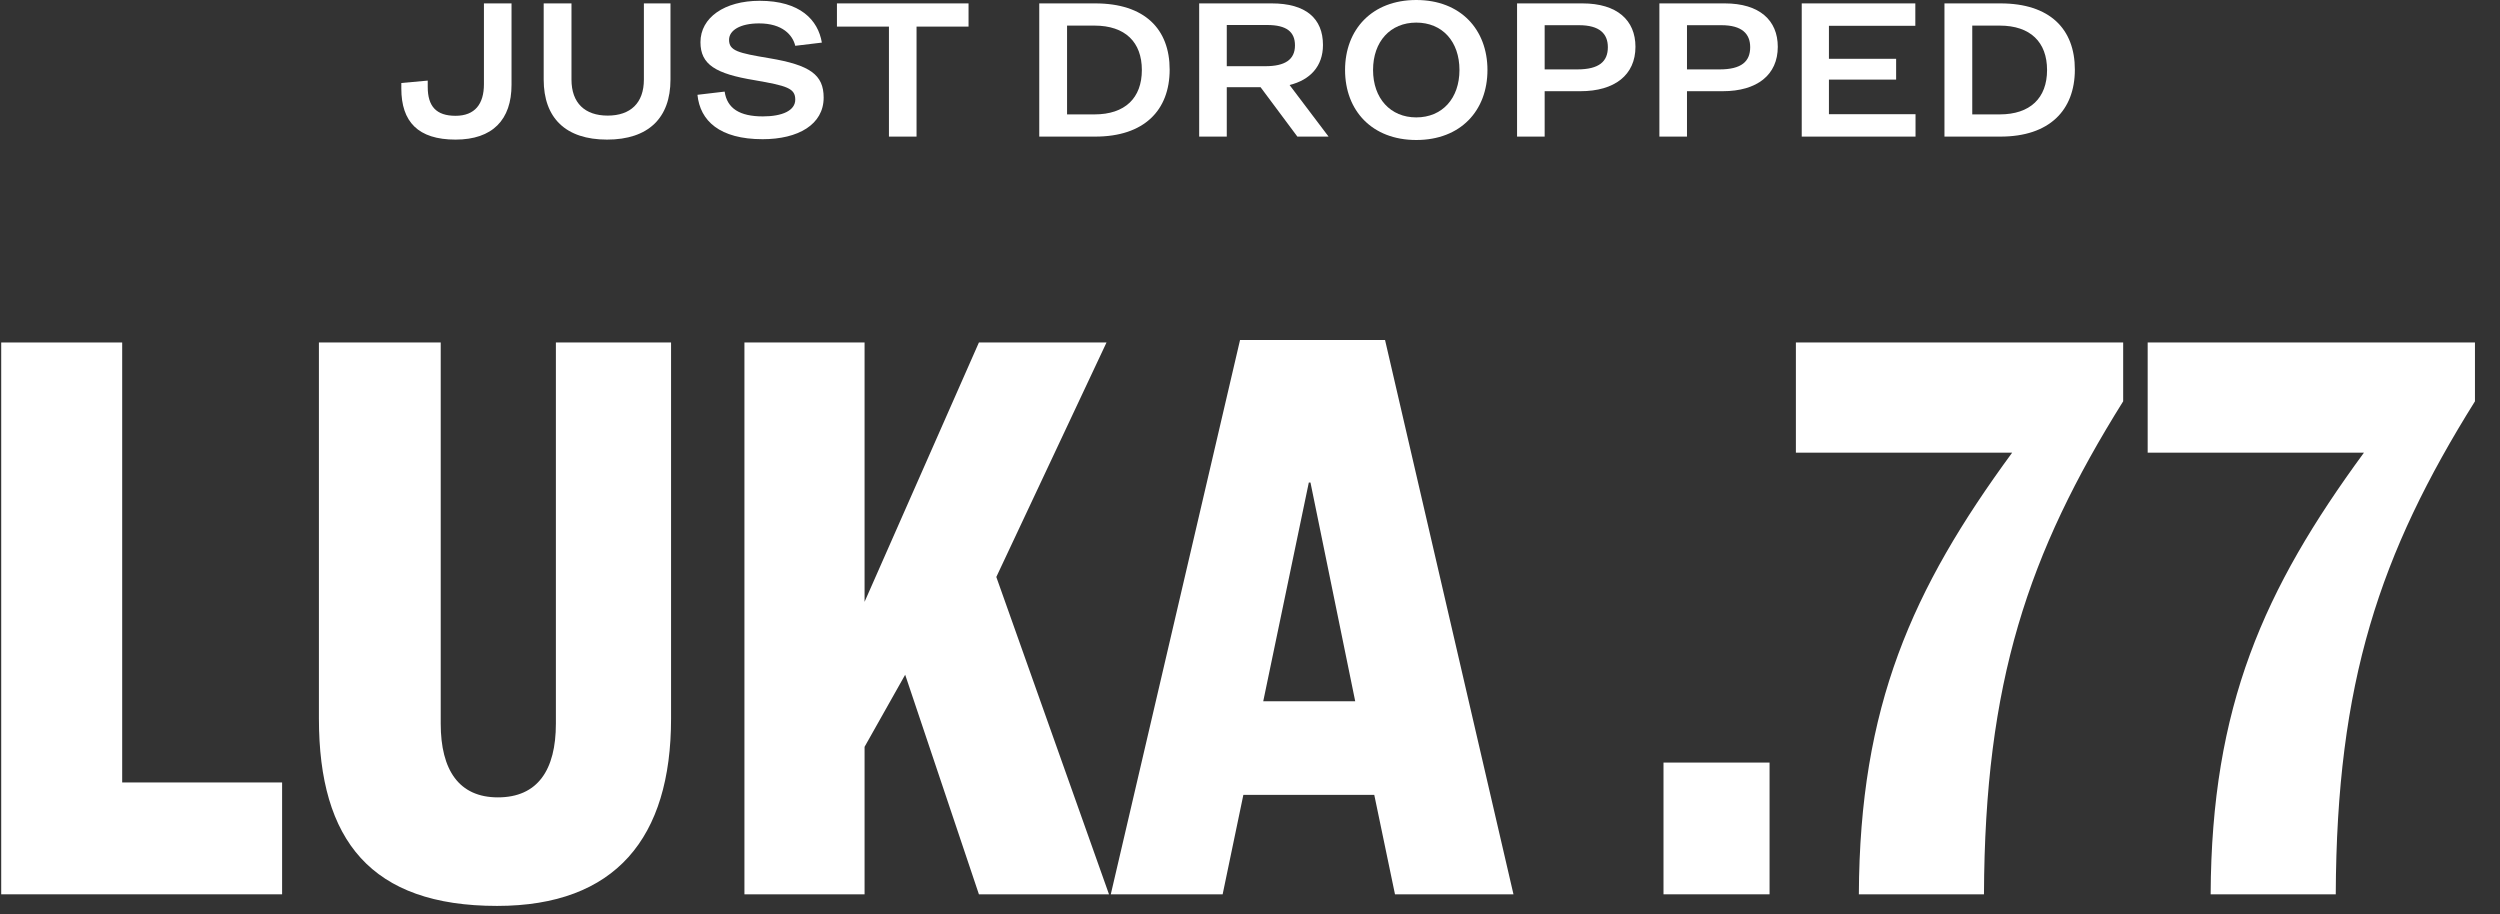
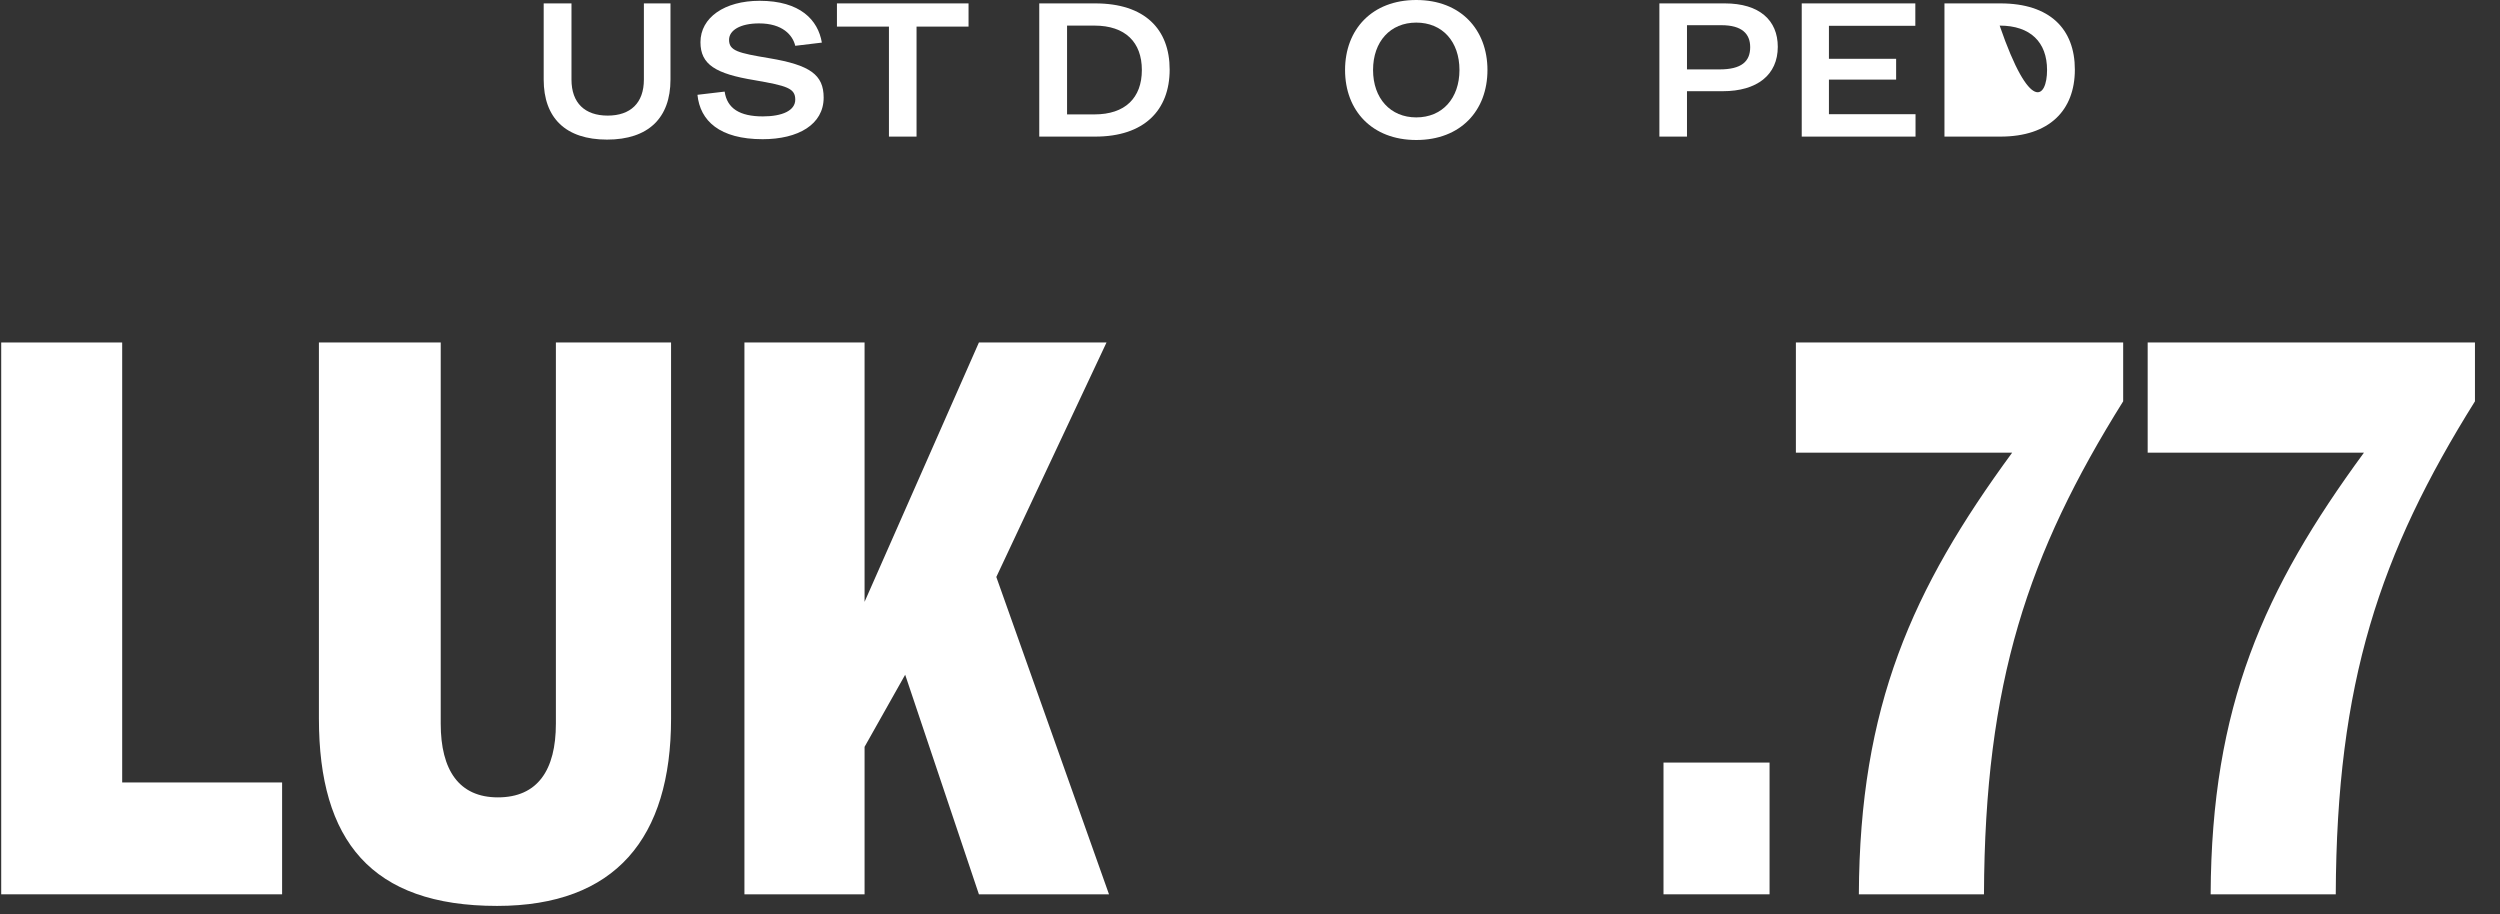
<svg xmlns="http://www.w3.org/2000/svg" width="175" height="64" viewBox="0 0 175 64" fill="none">
  <rect x="0" y="0" width="175" height="64" fill="#333333" stroke="none" />
-   <path d="M33.875 0.238H35.807V5.936C35.807 8.386 34.477 9.772 31.887 9.772C29.255 9.772 28.093 8.512 28.093 6.202V5.81L29.941 5.642V6.09C29.941 7.434 30.529 8.106 31.887 8.106C33.245 8.106 33.875 7.28 33.875 5.894V0.238Z" fill="white" />
  <path d="M38.058 0.238H40.004V5.572C40.004 7.21 40.942 8.092 42.538 8.092C44.134 8.092 45.072 7.21 45.072 5.572V0.238H46.934V5.572C46.934 8.26 45.38 9.772 42.496 9.772C39.598 9.772 38.058 8.26 38.058 5.572V0.238Z" fill="white" />
  <path d="M53.176 0.056C56.018 0.056 57.264 1.4 57.53 2.982L55.668 3.206C55.486 2.45 54.772 1.638 53.134 1.638C51.804 1.638 51.034 2.128 51.034 2.786C51.034 3.556 51.664 3.71 53.848 4.074C56.69 4.55 57.656 5.222 57.656 6.832C57.656 8.722 55.864 9.744 53.386 9.744C50.376 9.744 49.004 8.456 48.822 6.636L50.726 6.412C50.894 7.588 51.776 8.148 53.4 8.148C54.758 8.148 55.668 7.742 55.668 6.972C55.668 6.174 55.08 6.006 52.826 5.614C50.096 5.166 49.032 4.522 49.032 2.954C49.032 1.232 50.712 0.056 53.176 0.056Z" fill="white" />
  <path d="M58.586 0.238H67.798V1.862H64.158V9.562H62.226V1.862H58.586V0.238Z" fill="white" />
  <path d="M72.748 0.238H76.668C80.126 0.238 81.876 2.03 81.876 4.872C81.876 7.728 80.084 9.562 76.668 9.562H72.748V0.238ZM74.694 1.792V8.008H76.612C78.754 8.008 79.93 6.86 79.93 4.9C79.93 2.954 78.768 1.792 76.612 1.792H74.694Z" fill="white" />
-   <path d="M85.874 6.104V9.562H83.942V0.238H89.024C91.404 0.238 92.608 1.288 92.608 3.15C92.608 4.648 91.698 5.6 90.27 5.95L93 9.562H90.816L88.24 6.104H85.874ZM85.874 1.75V4.634H88.576C89.934 4.634 90.648 4.186 90.648 3.178C90.648 2.24 90.074 1.75 88.702 1.75H85.874Z" fill="white" />
  <path d="M99.138 0C102.246 0 104.122 2.072 104.122 4.9C104.122 7.742 102.246 9.8 99.138 9.8C96.044 9.8 94.154 7.742 94.154 4.9C94.154 2.058 96.044 0 99.138 0ZM99.138 1.582C97.332 1.582 96.114 2.898 96.114 4.9C96.114 6.888 97.332 8.218 99.138 8.218C100.958 8.218 102.162 6.888 102.162 4.9C102.162 2.898 100.958 1.582 99.138 1.582Z" fill="white" />
-   <path d="M106.194 0.238H110.772C113.194 0.238 114.482 1.414 114.482 3.276C114.482 5.25 113.026 6.384 110.632 6.384H108.126V9.562H106.194V0.238ZM108.126 1.764V4.858H110.408C111.948 4.858 112.55 4.298 112.55 3.304C112.55 2.366 111.976 1.764 110.534 1.764H108.126Z" fill="white" />
  <path d="M116.157 0.238H120.735C123.157 0.238 124.445 1.414 124.445 3.276C124.445 5.25 122.989 6.384 120.595 6.384H118.089V9.562H116.157V0.238ZM118.089 1.764V4.858H120.371C121.911 4.858 122.513 4.298 122.513 3.304C122.513 2.366 121.939 1.764 120.497 1.764H118.089Z" fill="white" />
  <path d="M126.121 0.238H134.073V1.806H128.025V4.116H132.729V5.572H128.025V7.994H134.087V9.562H126.121V0.238Z" fill="white" />
-   <path d="M136.112 0.238H140.032C143.49 0.238 145.24 2.03 145.24 4.872C145.24 7.728 143.448 9.562 140.032 9.562H136.112V0.238ZM138.058 1.792V8.008H139.976C142.118 8.008 143.294 6.86 143.294 4.9C143.294 2.954 142.132 1.792 139.976 1.792H138.058Z" fill="white" />
+   <path d="M136.112 0.238H140.032C143.49 0.238 145.24 2.03 145.24 4.872C145.24 7.728 143.448 9.562 140.032 9.562H136.112V0.238ZM138.058 1.792H139.976C142.118 8.008 143.294 6.86 143.294 4.9C143.294 2.954 142.132 1.792 139.976 1.792H138.058Z" fill="white" />
  <path d="M163.503 62.602H154.745C154.803 49.436 158.457 41.258 165.475 31.688H150.337V23.974H173.247V28.092C166.577 38.764 163.561 47.754 163.503 62.602Z" fill="white" />
  <path d="M138.878 62.602H130.12C130.178 49.436 133.832 41.258 140.85 31.688H125.712V23.974H148.622V28.092C141.952 38.764 138.936 47.754 138.878 62.602Z" fill="white" />
  <path d="M116.445 53.38H123.869V62.602H116.445V53.38Z" fill="white" />
-   <path d="M97.649 62.602L96.199 55.642H87.035L85.585 62.602H77.755L86.803 23.8H96.953L105.943 62.602H97.649ZM91.617 33.776L88.427 49.088H94.865L91.733 33.776H91.617Z" fill="white" />
  <path d="M68.524 62.602L63.362 47.232L60.52 52.278V62.602H52.11V23.974H60.52V42.128L68.524 23.974H77.456L69.742 40.388C72.294 47.58 77.63 62.602 77.63 62.602H68.524Z" fill="white" />
  <path d="M22.324 23.974H30.85V50.654C30.85 53.902 32.126 55.816 34.852 55.816C37.636 55.816 38.912 53.902 38.912 50.654V23.974H46.974V50.306C46.974 58.658 43.088 63.414 34.794 63.414C25.978 63.414 22.324 58.832 22.324 50.306V23.974Z" fill="white" />
  <path d="M0.085 23.974H8.553V54.772H19.747V62.602H0.085V23.974Z" fill="white" />
</svg>